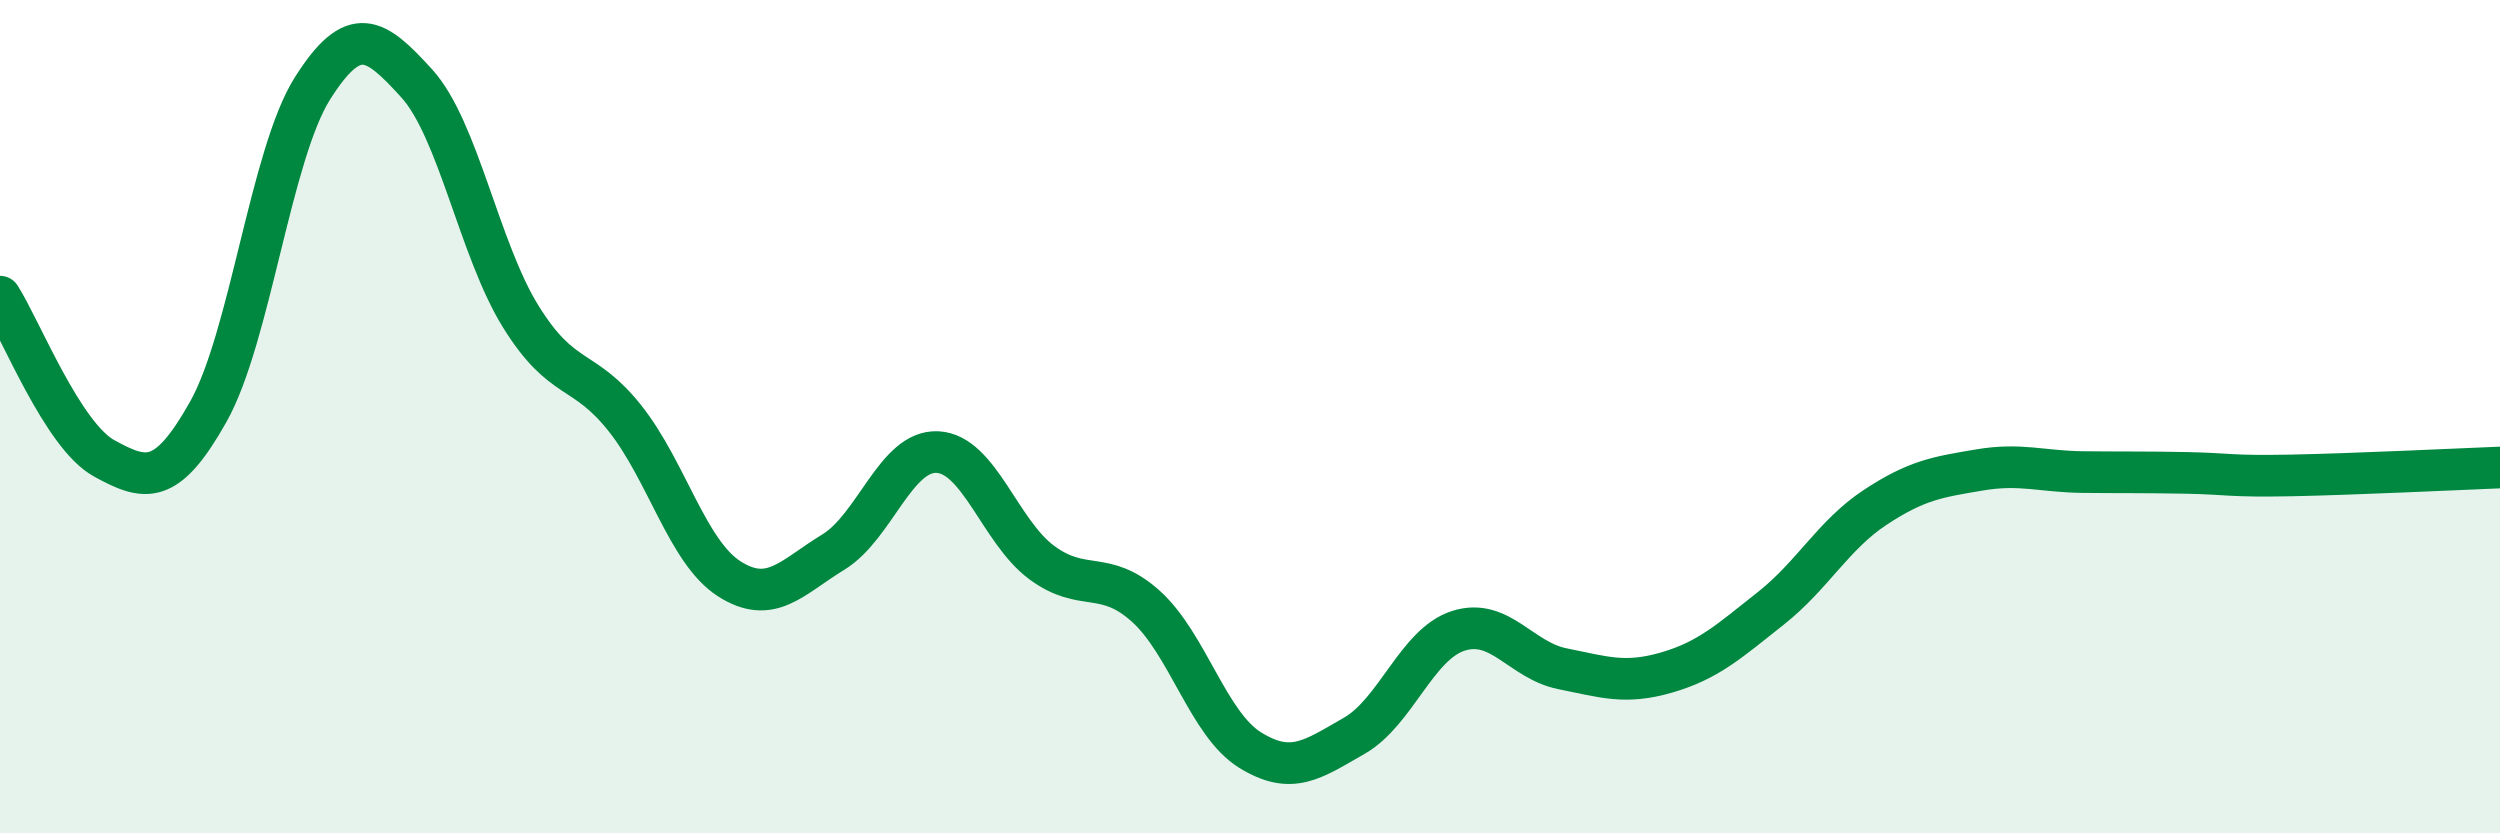
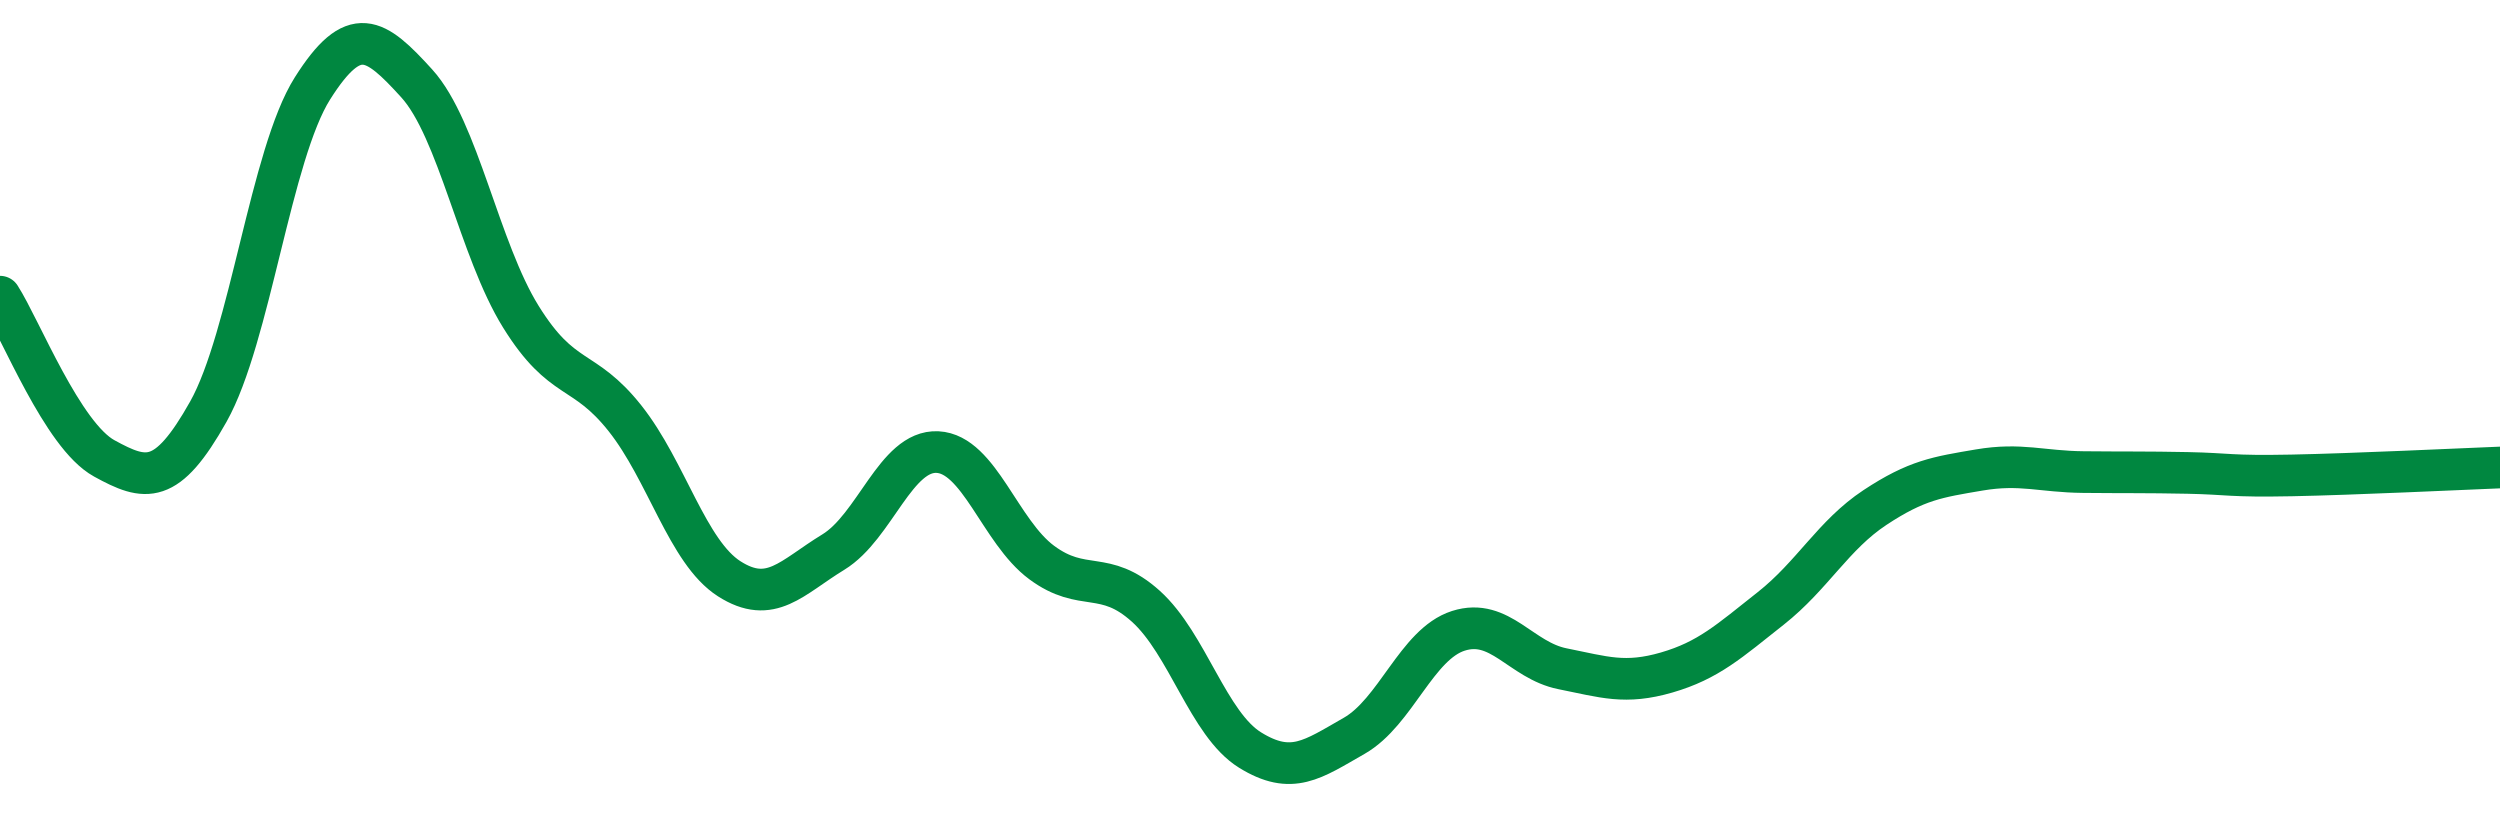
<svg xmlns="http://www.w3.org/2000/svg" width="60" height="20" viewBox="0 0 60 20">
-   <path d="M 0,7.12 C 0.5,7.9 1.5,10.45 2.5,11 C 3.5,11.55 4,11.66 5,9.88 C 6,8.1 6.5,3.7 7.5,2.12 C 8.5,0.54 9,0.9 10,2 C 11,3.1 11.5,5.99 12.5,7.6 C 13.5,9.21 14,8.78 15,10.04 C 16,11.3 16.5,13.25 17.5,13.89 C 18.5,14.53 19,13.86 20,13.25 C 21,12.64 21.5,10.8 22.5,10.85 C 23.5,10.9 24,12.76 25,13.5 C 26,14.24 26.5,13.65 27.5,14.55 C 28.5,15.45 29,17.38 30,18 C 31,18.62 31.5,18.23 32.5,17.66 C 33.5,17.09 34,15.46 35,15.14 C 36,14.82 36.5,15.85 37.5,16.05 C 38.5,16.25 39,16.43 40,16.14 C 41,15.85 41.5,15.39 42.5,14.6 C 43.5,13.81 44,12.84 45,12.18 C 46,11.52 46.5,11.45 47.5,11.28 C 48.5,11.11 49,11.32 50,11.33 C 51,11.34 51.5,11.33 52.5,11.35 C 53.5,11.37 53.5,11.44 55,11.41 C 56.5,11.38 59,11.26 60,11.22L60 20L0 20Z" fill="#008740" opacity="0.1" stroke-linecap="round" stroke-linejoin="round" />
  <path d="M 0,7.12 C 0.5,7.9 1.5,10.45 2.5,11 C 3.5,11.55 4,11.66 5,9.88 C 6,8.1 6.5,3.7 7.5,2.12 C 8.5,0.54 9,0.9 10,2 C 11,3.1 11.5,5.99 12.5,7.6 C 13.5,9.21 14,8.78 15,10.04 C 16,11.3 16.5,13.25 17.5,13.89 C 18.5,14.53 19,13.86 20,13.25 C 21,12.64 21.5,10.8 22.5,10.85 C 23.5,10.9 24,12.76 25,13.5 C 26,14.24 26.5,13.65 27.5,14.55 C 28.5,15.45 29,17.38 30,18 C 31,18.62 31.5,18.23 32.5,17.66 C 33.5,17.09 34,15.46 35,15.14 C 36,14.82 36.5,15.85 37.5,16.05 C 38.5,16.25 39,16.43 40,16.14 C 41,15.85 41.5,15.39 42.5,14.6 C 43.5,13.81 44,12.84 45,12.18 C 46,11.52 46.5,11.45 47.5,11.28 C 48.5,11.11 49,11.32 50,11.33 C 51,11.34 51.5,11.33 52.5,11.35 C 53.5,11.37 53.5,11.44 55,11.41 C 56.5,11.38 59,11.26 60,11.22" stroke="#008740" stroke-width="1" fill="none" stroke-linecap="round" stroke-linejoin="round" />
</svg>